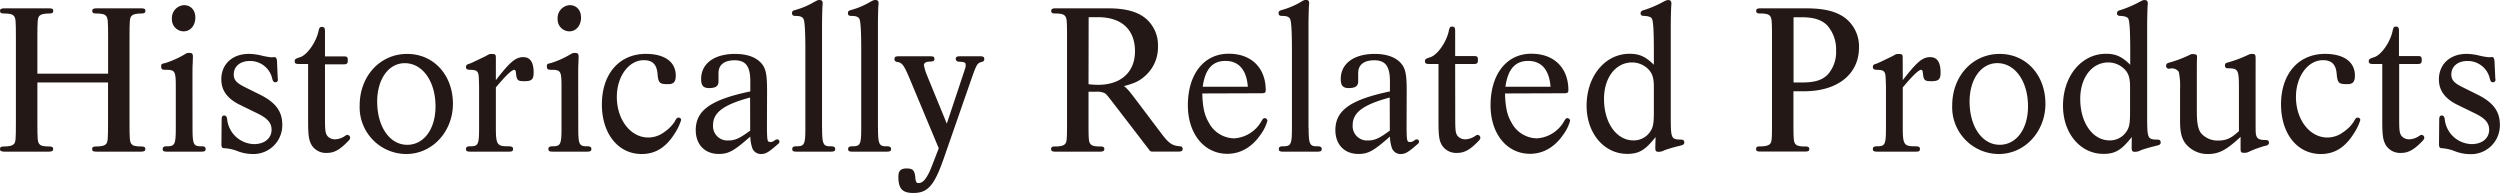
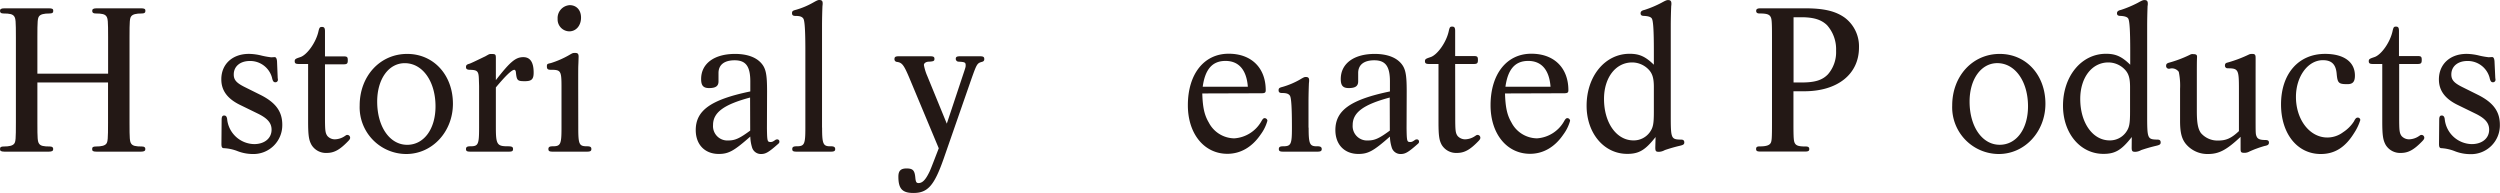
<svg xmlns="http://www.w3.org/2000/svg" viewBox="0 0 742.34 57.28">
  <defs>
    <style>.cls-1{fill:#231815;}</style>
  </defs>
  <g id="レイヤー_2" data-name="レイヤー 2">
    <g id="tx">
      <path class="cls-1" d="M11.1,24.49V36.42c0,4.78.06,5.61.51,6.25s1.27.83,3.19.83c.7,0,1,.25,1,.76s-.32.77-1.28.77H1.28C.32,45,0,44.84,0,44.26s.32-.76,1.08-.76c1.73,0,2.68-.26,3.13-.83s.51-1.47.51-6.25V11.1c0-4.79-.06-5.61-.51-6.25S2.93,4,1,4c-.7,0-1-.26-1-.77s.32-.76,1.28-.76H14.54c1,0,1.28.19,1.28.76S15.5,4,14.73,4c-1.72,0-2.68.25-3.12.83s-.51,1.46-.51,6.25V21.88h21V11.1c0-4.79-.06-5.61-.51-6.25S30.3,4,28.38,4c-.7,0-1-.26-1-.77s.32-.76,1.28-.76H41.9c1,0,1.28.19,1.28.76S42.86,4,42.1,4c-1.73,0-2.68.25-3.13.83s-.51,1.46-.51,6.25V36.42c0,4.78.06,5.61.51,6.25s1.28.83,3.19.83c.7,0,1,.25,1,.76s-.32.77-1.28.77H28.64c-1,0-1.28-.19-1.28-.77s.32-.76,1.09-.76c1.72,0,2.68-.26,3.12-.83s.51-1.47.51-6.25V24.49Z" />
-       <path class="cls-1" d="M57.17,37.89c0,5,.26,5.55,2.62,5.55,1,0,1.27.25,1.27.82s-.32.77-1.27.77H49.58c-1,0-1.27-.19-1.27-.77s.31-.82,1.27-.82c2.36,0,2.62-.58,2.62-5.55v-12c0-4.92-.2-5.17-3.26-5.17-.83,0-1.08-.26-1.08-1s.13-.76,1.21-1a27.08,27.08,0,0,0,5.49-2.42c.95-.58.95-.58,1.72-.58s1,.26,1,1.09c0,.06,0,.06-.06,2-.07,1.28-.07,1.28-.07,6.89ZM58,5.23c0,2.36-1.47,4.08-3.51,4.08a3.53,3.53,0,0,1-3.44-3.7,3.82,3.82,0,0,1,3.57-4.08C56.66,1.53,58,3,58,5.23Z" />
      <path class="cls-1" d="M82.46,23.15l.06.45a.74.74,0,0,1-.76.83c-.51,0-.77-.32-1-1.4a6.71,6.71,0,0,0-6.57-4.92c-2.87,0-4.78,1.6-4.78,4,0,1.66.83,2.55,3.44,3.83l4.34,2.16c4.66,2.3,6.63,5,6.63,8.93A8.55,8.55,0,0,1,75,45.73a12.67,12.67,0,0,1-4.4-.83A13,13,0,0,0,66.51,44c-.57,0-.76-.32-.76-1.28l.06-7.14c0-1,.26-1.28.77-1.28s.83.39.89,1.28a8.23,8.23,0,0,0,8,7.21c3.07,0,5.17-1.72,5.17-4.28,0-2-1.21-3.38-4.08-4.78l-5.1-2.49c-3.89-1.85-5.74-4.33-5.74-7.65C65.69,19.07,69,16,73.91,16a16.07,16.07,0,0,1,3.77.51,24,24,0,0,0,2.87.51l1-.06c.39,0,.64.38.71,1.27Z" />
      <path class="cls-1" d="M96.5,34.44c0,4.34.07,5,.71,5.93a2.92,2.92,0,0,0,2.23,1,5.49,5.49,0,0,0,3-1c.38-.25.44-.31.7-.31a.85.85,0,0,1,.83.82c0,.32-.13.58-.71,1.15-2.42,2.49-4.08,3.38-6.25,3.38A5,5,0,0,1,92.49,43c-.77-1.4-1-2.74-1-7v-17H88.79c-1,0-1.28-.19-1.28-.83s.32-.76,1.66-1.21c2-.64,4.72-4.4,5.42-7.78C94.84,8.16,95,8,95.61,8s.89.26.89,1.28v7.46H102c1.08,0,1.27.19,1.27,1.15s-.19,1.21-1.27,1.21H96.5Z" />
      <path class="cls-1" d="M134.49,30.81c0,8.29-6.13,14.92-13.85,14.92A13.88,13.88,0,0,1,106.8,31.32c0-8.74,6.06-15.31,14.1-15.31C128.75,16,134.49,22.26,134.49,30.81ZM112,30.17C112,37.63,115.73,43,120.9,43c5,0,8.42-4.72,8.42-11.42,0-7.4-3.83-12.82-9.12-12.82C115.41,18.75,112,23.47,112,30.17Z" />
      <path class="cls-1" d="M147.24,23.79c4.27-5.48,5.87-6.82,8.16-6.82q3.06,0,3.06,4.59c0,2-.63,2.55-2.61,2.55-2.23,0-2.42-.19-2.68-2.81-.06-.32-.25-.57-.45-.57-.76,0-2.61,1.79-5.48,5.23V37.89c0,5,.38,5.55,3.51,5.55,1.27,0,1.59.19,1.59.82s-.32.77-1.27.77H139.65c-1,0-1.28-.19-1.28-.77s.32-.82,1.28-.82c2.36,0,2.61-.51,2.61-5.55V25.51l-.06-1.85c-.06-2.48-.38-2.87-2.55-2.93-1,0-1.28-.26-1.28-.83s.26-.77,1.09-1c.38-.13,1.46-.64,3.7-1.72.51-.26,1-.45,1.27-.64l.58-.32a1.45,1.45,0,0,1,.76-.19c1.34,0,1.47.06,1.47,1.27Z" />
      <path class="cls-1" d="M171.71,37.89c0,5,.25,5.55,2.61,5.55,1,0,1.28.25,1.28.82s-.32.77-1.28.77H164.11c-1,0-1.27-.19-1.27-.77s.32-.82,1.27-.82c2.36,0,2.62-.58,2.62-5.55v-12c0-4.92-.19-5.17-3.25-5.17-.83,0-1.09-.26-1.09-1s.13-.76,1.21-1a27.08,27.08,0,0,0,5.49-2.42c1-.58,1-.58,1.72-.58s1,.26,1,1.09c0,.06,0,.06-.06,2-.06,1.28-.06,1.28-.06,6.89Zm.82-32.66c0,2.36-1.46,4.08-3.5,4.08a3.53,3.53,0,0,1-3.45-3.7,3.83,3.83,0,0,1,3.57-4.08C171.19,1.53,172.53,3,172.53,5.23Z" />
-       <path class="cls-1" d="M202.25,35.65a15.66,15.66,0,0,1-1.84,3.89c-2.62,4.21-5.74,6.19-9.89,6.19-7,0-11.8-6.06-11.8-14.73,0-9.06,5.17-15,13.07-15,5.55,0,8.87,2.36,8.87,6.44,0,1.85-.64,2.55-2.23,2.55-2.62,0-2.94-.32-3.19-3.12s-1.53-4-4.08-4c-4.47,0-8,4.85-8,10.91,0,6.76,4.09,12.05,9.32,12.05a7.83,7.83,0,0,0,4.72-1.59A10.91,10.91,0,0,0,200.41,36c.38-.83.7-1.08,1.08-1.08A.73.73,0,0,1,202.25,35.65Z" />
      <path class="cls-1" d="M227.73,38.08c.06,3.89.13,4.08,1.08,4.08.45,0,.64-.06,1.47-.64a1,1,0,0,1,.45-.13.63.63,0,0,1,.7.64c0,.32-.07.45-.45.77-2.74,2.42-3.63,2.93-5,2.93a2.72,2.72,0,0,1-2.68-2,12,12,0,0,1-.51-3.18c-4.84,4.27-6.44,5.16-9.37,5.16-4.15,0-6.83-2.8-6.83-7.08,0-5.87,4.53-9.06,16.2-11.48v-3c0-4.46-1.34-6.25-4.65-6.25-3.06,0-4.79,1.34-4.79,3.77v2.48c0,1.41-.83,2-2.8,2-1.72,0-2.36-.76-2.36-2.68,0-4.59,3.89-7.46,10.08-7.46,3.38,0,6,.89,7.59,2.55s1.91,3.51,1.91,8.61Zm-5-9.12c-7.84,2.1-11,4.46-11,8.16a4.26,4.26,0,0,0,4.53,4.59c2,0,3.38-.63,6.5-2.93Z" />
      <path class="cls-1" d="M244.11,37.89c0,5,.32,5.61,2.68,5.55.83,0,1.21.25,1.21.82s-.32.77-1.27.77H236.52c-1,0-1.27-.19-1.27-.77s.32-.82,1.27-.82c2.36,0,2.62-.58,2.62-5.55V15c0-5.87-.19-8.8-.58-9.44s-1.14-.83-2.29-.83c-.77,0-1.09-.19-1.09-.83s.32-.76,1.21-1a23.26,23.26,0,0,0,5-2.1C242.71.06,242.9,0,243.28,0c.77,0,1,.32,1,1a4.7,4.7,0,0,1-.06.77c-.06,1.34-.13,3.57-.13,6.18V37.89Z" />
-       <path class="cls-1" d="M260.71,37.89c0,5,.32,5.61,2.68,5.55.82,0,1.21.25,1.21.82s-.32.77-1.28.77h-10.2c-1,0-1.28-.19-1.28-.77s.32-.82,1.28-.82c2.36,0,2.61-.58,2.61-5.55V15c0-5.87-.19-8.8-.57-9.44s-1.15-.83-2.3-.83c-.76,0-1.08-.19-1.08-.83s.32-.76,1.21-1a23.67,23.67,0,0,0,5-2.1C259.3.06,259.5,0,259.88,0c.76,0,1,.32,1,1a4,4,0,0,1-.07.77c-.06,1.34-.12,3.57-.12,6.18V37.89Z" />
      <path class="cls-1" d="M285.84,22.58c.9-2.68.9-2.68.9-3.19,0-.83-.2-1-2.17-1.08a.84.84,0,0,1-.77-.83c0-.58.32-.77,1.28-.77H291c.95,0,1.27.19,1.27.83,0,.45-.19.7-.7.83-1.4.38-1.53.64-3,4.72l-8.35,24c-2.81,8-4.72,10.21-9,10.21-3.31,0-4.46-1.28-4.46-4.85,0-1.72.7-2.43,2.42-2.43,1.91,0,2.43.58,2.62,2.81.12,1.21.32,1.53.95,1.53,1.09,0,2-.89,3-2.87.45-.83.64-1.34,3-7.46L270,23.09c-1.65-3.89-2.16-4.53-3.76-4.72a.78.78,0,0,1-.64-.83c0-.64.32-.83,1.28-.83h9.31c1,0,1.28.19,1.28.77s-.19.76-1.6.83c-.89,0-1.53.44-1.53,1a14.62,14.62,0,0,0,1,3.25l5.8,14.16Z" />
-       <path class="cls-1" d="M323.22,36.42c0,4.78.06,5.61.51,6.25s1.27.83,3.19.83c.7,0,1,.25,1,.76s-.32.77-1.28.77H313.39c-.95,0-1.27-.19-1.27-.77s.32-.76,1.08-.76c1.72,0,2.68-.26,3.13-.83s.51-1.47.51-6.25V11.1c0-4.79-.07-5.61-.51-6.25S315.05,4,313.14,4c-.7,0-1-.26-1-.77s.32-.76,1.27-.76h15.44c5.36,0,8.86.95,11.42,3.06a10.38,10.38,0,0,1,3.57,8.23,11.26,11.26,0,0,1-3.77,8.74c-1.65,1.53-3.18,2.23-6.31,3.06,1.08.89,1.53,1.4,3.83,4.46l7.27,9.63c2.23,2.94,3.19,3.57,5.36,3.77.63,0,.95.25.95.82s-.32.77-1.27.77h-7.4c-.89,0-.89,0-1.4-.7L331.7,32.08c-3.19-4.14-3.19-4.14-3.76-4.46a5.56,5.56,0,0,0-2.43-.39h-2.29Zm0-11.42a23.32,23.32,0,0,0,2.8.19c6.83,0,11-3.76,11-10C337,8.74,333,5.1,326,5.1h-2.74Z" />
      <path class="cls-1" d="M357,27.75c.13,4.2.64,6.44,1.92,8.61a8.65,8.65,0,0,0,7.59,4.72,10,10,0,0,0,8-5c.39-.7.64-1,1-1a.84.84,0,0,1,.83.77,12.43,12.43,0,0,1-2,4.08c-2.55,3.76-6,5.74-9.88,5.74-6.89,0-11.74-5.93-11.74-14.41,0-9.25,4.78-15.31,12.12-15.31,6.76,0,11,4.21,11,10.84,0,.7-.25.9-1.27.9Zm13.53-2c-.39-5-2.68-7.66-6.64-7.66s-6.06,2.56-6.76,7.66Z" />
-       <path class="cls-1" d="M388.58,37.89c0,5,.32,5.61,2.68,5.55.83,0,1.21.25,1.21.82s-.32.77-1.27.77H381c-.95,0-1.27-.19-1.27-.77s.32-.82,1.27-.82c2.36,0,2.62-.58,2.62-5.55V15c0-5.87-.19-8.8-.58-9.44s-1.14-.83-2.29-.83c-.77,0-1.09-.19-1.09-.83s.32-.76,1.22-1a23.41,23.41,0,0,0,5-2.1c1.28-.77,1.47-.83,1.85-.83.77,0,1,.32,1,1a4.7,4.7,0,0,1-.06.77c-.06,1.34-.13,3.57-.13,6.18V37.89Z" />
+       <path class="cls-1" d="M388.58,37.89c0,5,.32,5.61,2.68,5.55.83,0,1.21.25,1.21.82s-.32.77-1.27.77H381c-.95,0-1.27-.19-1.27-.77s.32-.82,1.27-.82c2.36,0,2.62-.58,2.62-5.55c0-5.87-.19-8.8-.58-9.44s-1.14-.83-2.29-.83c-.77,0-1.09-.19-1.09-.83s.32-.76,1.22-1a23.41,23.41,0,0,0,5-2.1c1.28-.77,1.47-.83,1.85-.83.77,0,1,.32,1,1a4.7,4.7,0,0,1-.06.77c-.06,1.34-.13,3.57-.13,6.18V37.89Z" />
      <path class="cls-1" d="M417.66,38.08c.06,3.89.13,4.08,1.08,4.08.45,0,.64-.06,1.47-.64a1,1,0,0,1,.45-.13.63.63,0,0,1,.7.64c0,.32-.07.45-.45.77-2.74,2.42-3.63,2.93-5,2.93a2.7,2.7,0,0,1-2.67-2,11.45,11.45,0,0,1-.52-3.18c-4.84,4.27-6.44,5.16-9.37,5.16-4.15,0-6.83-2.8-6.83-7.08,0-5.87,4.53-9.06,16.2-11.48v-3c0-4.46-1.33-6.25-4.65-6.25-3.06,0-4.78,1.34-4.78,3.77v2.48c0,1.41-.83,2-2.81,2-1.72,0-2.36-.76-2.36-2.68,0-4.59,3.89-7.46,10.08-7.46,3.38,0,6,.89,7.59,2.55s1.91,3.51,1.91,8.61Zm-5-9.12c-7.84,2.1-11,4.46-11,8.16a4.27,4.27,0,0,0,4.53,4.59c2,0,3.38-.63,6.5-2.93Z" />
      <path class="cls-1" d="M432.11,34.44c0,4.34.06,5,.7,5.93a3,3,0,0,0,2.23,1,5.44,5.44,0,0,0,3-1c.39-.25.45-.31.71-.31a.84.84,0,0,1,.82.82c0,.32-.12.58-.7,1.15-2.42,2.49-4.08,3.38-6.25,3.38A5,5,0,0,1,428.09,43c-.76-1.4-.95-2.74-.95-7v-17h-2.75c-.95,0-1.27-.19-1.27-.83s.32-.76,1.66-1.21c2-.64,4.72-4.4,5.42-7.78.25-1.09.38-1.28,1-1.28s.89.26.89,1.28v7.46h5.49c1.08,0,1.27.19,1.27,1.15s-.19,1.21-1.27,1.21h-5.49Z" />
      <path class="cls-1" d="M446.89,27.75c.13,4.2.64,6.44,1.91,8.61a8.66,8.66,0,0,0,7.59,4.72,10,10,0,0,0,8-5c.38-.7.64-1,1-1a.84.84,0,0,1,.83.77,12.43,12.43,0,0,1-2,4.08c-2.55,3.76-6,5.74-9.89,5.74-6.89,0-11.73-5.93-11.73-14.41,0-9.25,4.78-15.31,12.11-15.31,6.77,0,11,4.21,11,10.84,0,.7-.26.9-1.28.9Zm13.52-2c-.38-5-2.68-7.66-6.63-7.66s-6.06,2.56-6.76,7.66Z" />
      <path class="cls-1" d="M491.6,40.69c-3.06,3.89-4.91,5-8.42,5-6.89,0-12.06-6.12-12.06-14.29,0-8.8,5.49-15.43,12.76-15.43,2.94,0,4.72.83,7.21,3.25V15.05c0-5.93-.19-8.8-.58-9.5-.25-.51-1.08-.77-2.36-.83-.7,0-1-.26-1-.77s.32-.82,1.15-1a31.43,31.43,0,0,0,5-2.1c1.28-.7,1.6-.83,2-.83.77,0,1,.32,1,1.08a3.71,3.71,0,0,1-.06.71c-.07,1.78-.13,3.82-.13,6.18V34.06c0,7.21.06,7.33,3.13,7.4.57,0,.89.25.89.83s-.32.76-1.34,1a45.2,45.2,0,0,0-4.46,1.28,3.78,3.78,0,0,1-1.73.51c-.89,0-1.08-.19-1.08-1.28Zm-.51-14.86c0-2.68-.45-4.08-1.66-5.29a6.82,6.82,0,0,0-4.78-2c-4.91,0-8.36,4.53-8.36,10.84,0,7.08,3.7,12.31,8.74,12.31a5.87,5.87,0,0,0,4.85-2.42c1-1.4,1.21-2.49,1.21-6.12Z" />
      <path class="cls-1" d="M532.54,36.42c0,4.85.07,5.61.51,6.25s1.28.83,3.19.83c.71,0,1,.25,1,.76S537,45,536,45H522.72c-1,0-1.27-.19-1.27-.77s.32-.76,1.08-.76c1.72,0,2.68-.26,3.13-.83s.51-1.4.51-6.25V11.16c0-4.85-.07-5.67-.51-6.31S524.38,4,522.47,4c-.7,0-1-.26-1-.77s.32-.76,1.27-.76H536c5.61,0,9.06.83,11.8,2.8A10.64,10.64,0,0,1,552,14.1c0,7.9-6.32,13-16.27,13h-3.19ZM535,24.49c3.95,0,6.12-.7,7.78-2.42a10,10,0,0,0,2.42-7,10.76,10.76,0,0,0-2.68-7.59c-1.72-1.66-4-2.36-7.65-2.36h-2.3V24.49Z" />
-       <path class="cls-1" d="M565,23.79c4.28-5.48,5.87-6.82,8.17-6.82q3.06,0,3.06,4.59c0,2-.64,2.55-2.62,2.55-2.23,0-2.42-.19-2.68-2.81-.06-.32-.25-.57-.44-.57-.77,0-2.62,1.79-5.49,5.23V37.89c0,5,.39,5.55,3.51,5.55,1.28,0,1.59.19,1.59.82s-.31.77-1.27.77H557.39c-.95,0-1.27-.19-1.27-.77s.32-.82,1.27-.82c2.36,0,2.62-.51,2.62-5.55V25.51l-.07-1.85c-.06-2.48-.38-2.87-2.55-2.93-.95,0-1.27-.26-1.27-.83s.25-.77,1.08-1c.38-.13,1.47-.64,3.7-1.72.51-.26,1-.45,1.28-.64l.57-.32a1.49,1.49,0,0,1,.77-.19c1.33,0,1.46.06,1.46,1.27Z" />
      <path class="cls-1" d="M607.36,30.81c0,8.29-6.13,14.92-13.84,14.92a13.88,13.88,0,0,1-13.84-14.41c0-8.74,6.06-15.31,14.09-15.31C601.62,16,607.36,22.26,607.36,30.81Zm-22.52-.64c0,7.46,3.77,12.82,8.93,12.82,5,0,8.42-4.72,8.42-11.42,0-7.4-3.83-12.82-9.12-12.82C588.29,18.75,584.84,23.47,584.84,30.17Z" />
      <path class="cls-1" d="M633,40.69c-3.06,3.89-4.91,5-8.42,5-6.88,0-12-6.12-12-14.29,0-8.8,5.49-15.43,12.76-15.43,2.93,0,4.72.83,7.2,3.25V15.05c0-5.93-.19-8.8-.57-9.5-.26-.51-1.09-.77-2.36-.83-.7,0-1-.26-1-.77s.32-.82,1.15-1a32.21,32.21,0,0,0,5-2.1c1.27-.7,1.59-.83,2-.83.76,0,1,.32,1,1.08a3.19,3.19,0,0,1-.07.71c-.06,1.78-.12,3.82-.12,6.18V34.06c0,7.21.06,7.33,3.12,7.4.58,0,.89.25.89.83s-.31.76-1.33,1a46,46,0,0,0-4.47,1.28,3.75,3.75,0,0,1-1.72.51c-.89,0-1.09-.19-1.09-1.28Zm-.51-14.86c0-2.68-.44-4.08-1.66-5.29a6.78,6.78,0,0,0-4.78-2c-4.91,0-8.35,4.53-8.35,10.84,0,7.08,3.7,12.31,8.73,12.31a5.86,5.86,0,0,0,4.85-2.42c1-1.4,1.21-2.49,1.21-6.12Z" />
      <path class="cls-1" d="M665.31,40.63c-4.21,3.95-6.45,5.1-9.7,5.1A8.32,8.32,0,0,1,649,42.67c-1.21-1.53-1.66-3.44-1.66-6.76V26.34a19.89,19.89,0,0,0-.38-5,2.52,2.52,0,0,0-2.49-1,1.24,1.24,0,0,1-.38.07.81.81,0,0,1-.89-.9c0-.44.19-.7.83-.89a35.41,35.41,0,0,0,6.25-2.36,1.42,1.42,0,0,1,.95-.19c.83,0,1.15.19,1.15.76V17c-.06,1.08-.06,2.74-.06,5.55V33c0,3.44.32,5.23,1.21,6.5a6.47,6.47,0,0,0,5.17,2.23c2.36,0,3.89-.7,6.12-2.8V26.34c0-5.67-.19-6.06-3.38-6.06a.76.76,0,0,1-.77-.83c0-.51.2-.76.83-.89a38,38,0,0,0,6.38-2.42,2.23,2.23,0,0,1,.77-.13c.63,0,.83.06,1,.38s.12.19.12,6.13v12.3c0,5,0,5,.32,5.75s1.15,1,2.49,1c.83,0,1.15.19,1.15.77s-.32.83-1.28,1A31.87,31.87,0,0,0,667.92,45a3,3,0,0,1-1.4.38c-1.09,0-1.21-.19-1.21-1.27Z" />
      <path class="cls-1" d="M700.86,35.65A15.44,15.44,0,0,1,699,39.54c-2.61,4.21-5.74,6.19-9.88,6.19-7,0-11.8-6.06-11.8-14.73,0-9.06,5.16-15,13.07-15,5.55,0,8.87,2.36,8.87,6.44,0,1.85-.64,2.55-2.23,2.55-2.62,0-2.94-.32-3.19-3.12s-1.53-4-4.09-4c-4.46,0-8,4.85-8,10.91,0,6.76,4.08,12.05,9.31,12.05a7.8,7.8,0,0,0,4.72-1.59A10.79,10.79,0,0,0,699,36c.39-.83.7-1.08,1.09-1.08A.74.74,0,0,1,700.86,35.65Z" />
      <path class="cls-1" d="M712.4,34.44c0,4.34.06,5,.7,5.93a3,3,0,0,0,2.23,1,5.44,5.44,0,0,0,3-1c.38-.25.45-.31.7-.31a.84.84,0,0,1,.83.82c0,.32-.13.58-.7,1.15-2.42,2.49-4.08,3.38-6.25,3.38A5,5,0,0,1,708.38,43c-.76-1.4-1-2.74-1-7v-17h-2.74c-.95,0-1.27-.19-1.27-.83s.32-.76,1.65-1.21c2.05-.64,4.72-4.4,5.43-7.78.25-1.09.38-1.28,1-1.28s.89.26.89,1.28v7.46h5.48c1.09,0,1.28.19,1.28,1.15s-.19,1.21-1.28,1.21H712.4Z" />
      <path class="cls-1" d="M740.94,23.15l.06.45a.74.74,0,0,1-.76.83c-.51,0-.77-.32-1-1.4a6.71,6.71,0,0,0-6.57-4.92c-2.87,0-4.78,1.6-4.78,4,0,1.66.83,2.55,3.44,3.83l4.34,2.16c4.66,2.3,6.63,5,6.63,8.93a8.55,8.55,0,0,1-8.86,8.74,12.71,12.71,0,0,1-4.4-.83A13,13,0,0,0,725,44c-.58,0-.77-.32-.77-1.28l.06-7.14c0-1,.26-1.28.77-1.28s.83.39.89,1.28a8.23,8.23,0,0,0,8,7.21c3.07,0,5.17-1.72,5.17-4.28,0-2-1.21-3.38-4.08-4.78l-5.1-2.49c-3.89-1.85-5.74-4.33-5.74-7.65,0-4.53,3.31-7.59,8.22-7.59a16.07,16.07,0,0,1,3.77.51A24,24,0,0,0,739,17l1-.06c.39,0,.64.38.71,1.27Z" />
    </g>
  </g>
</svg>